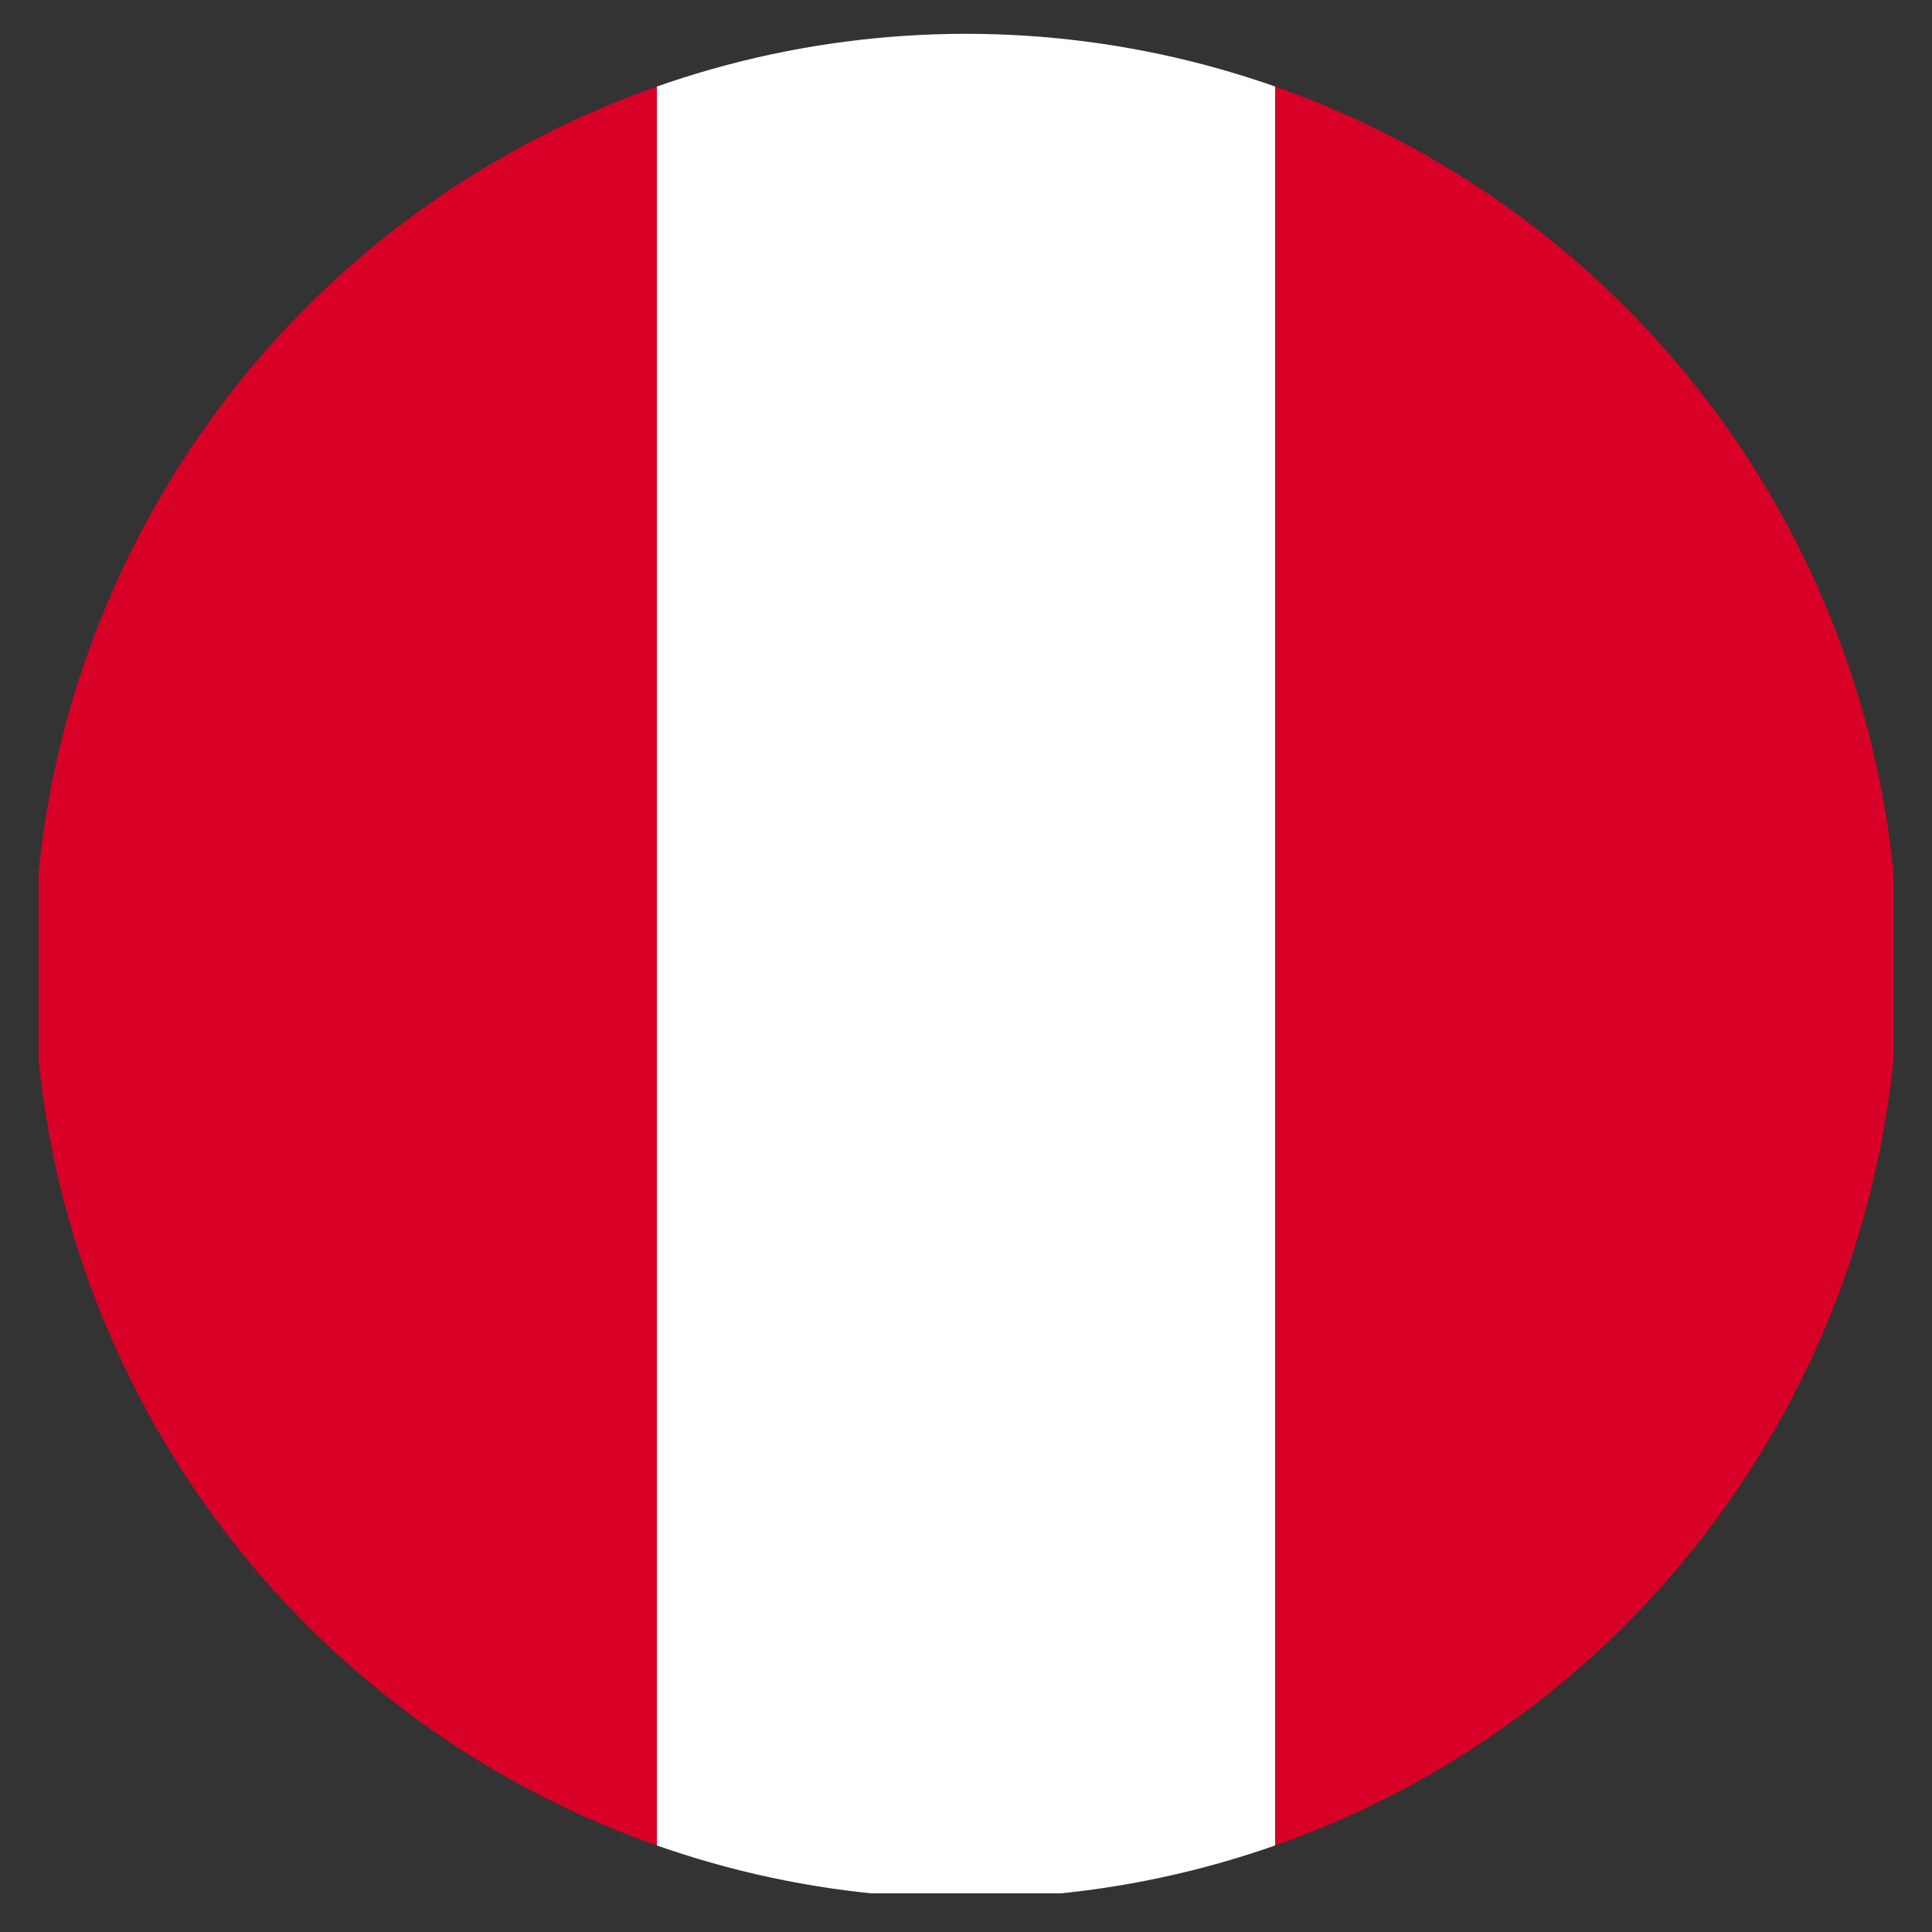
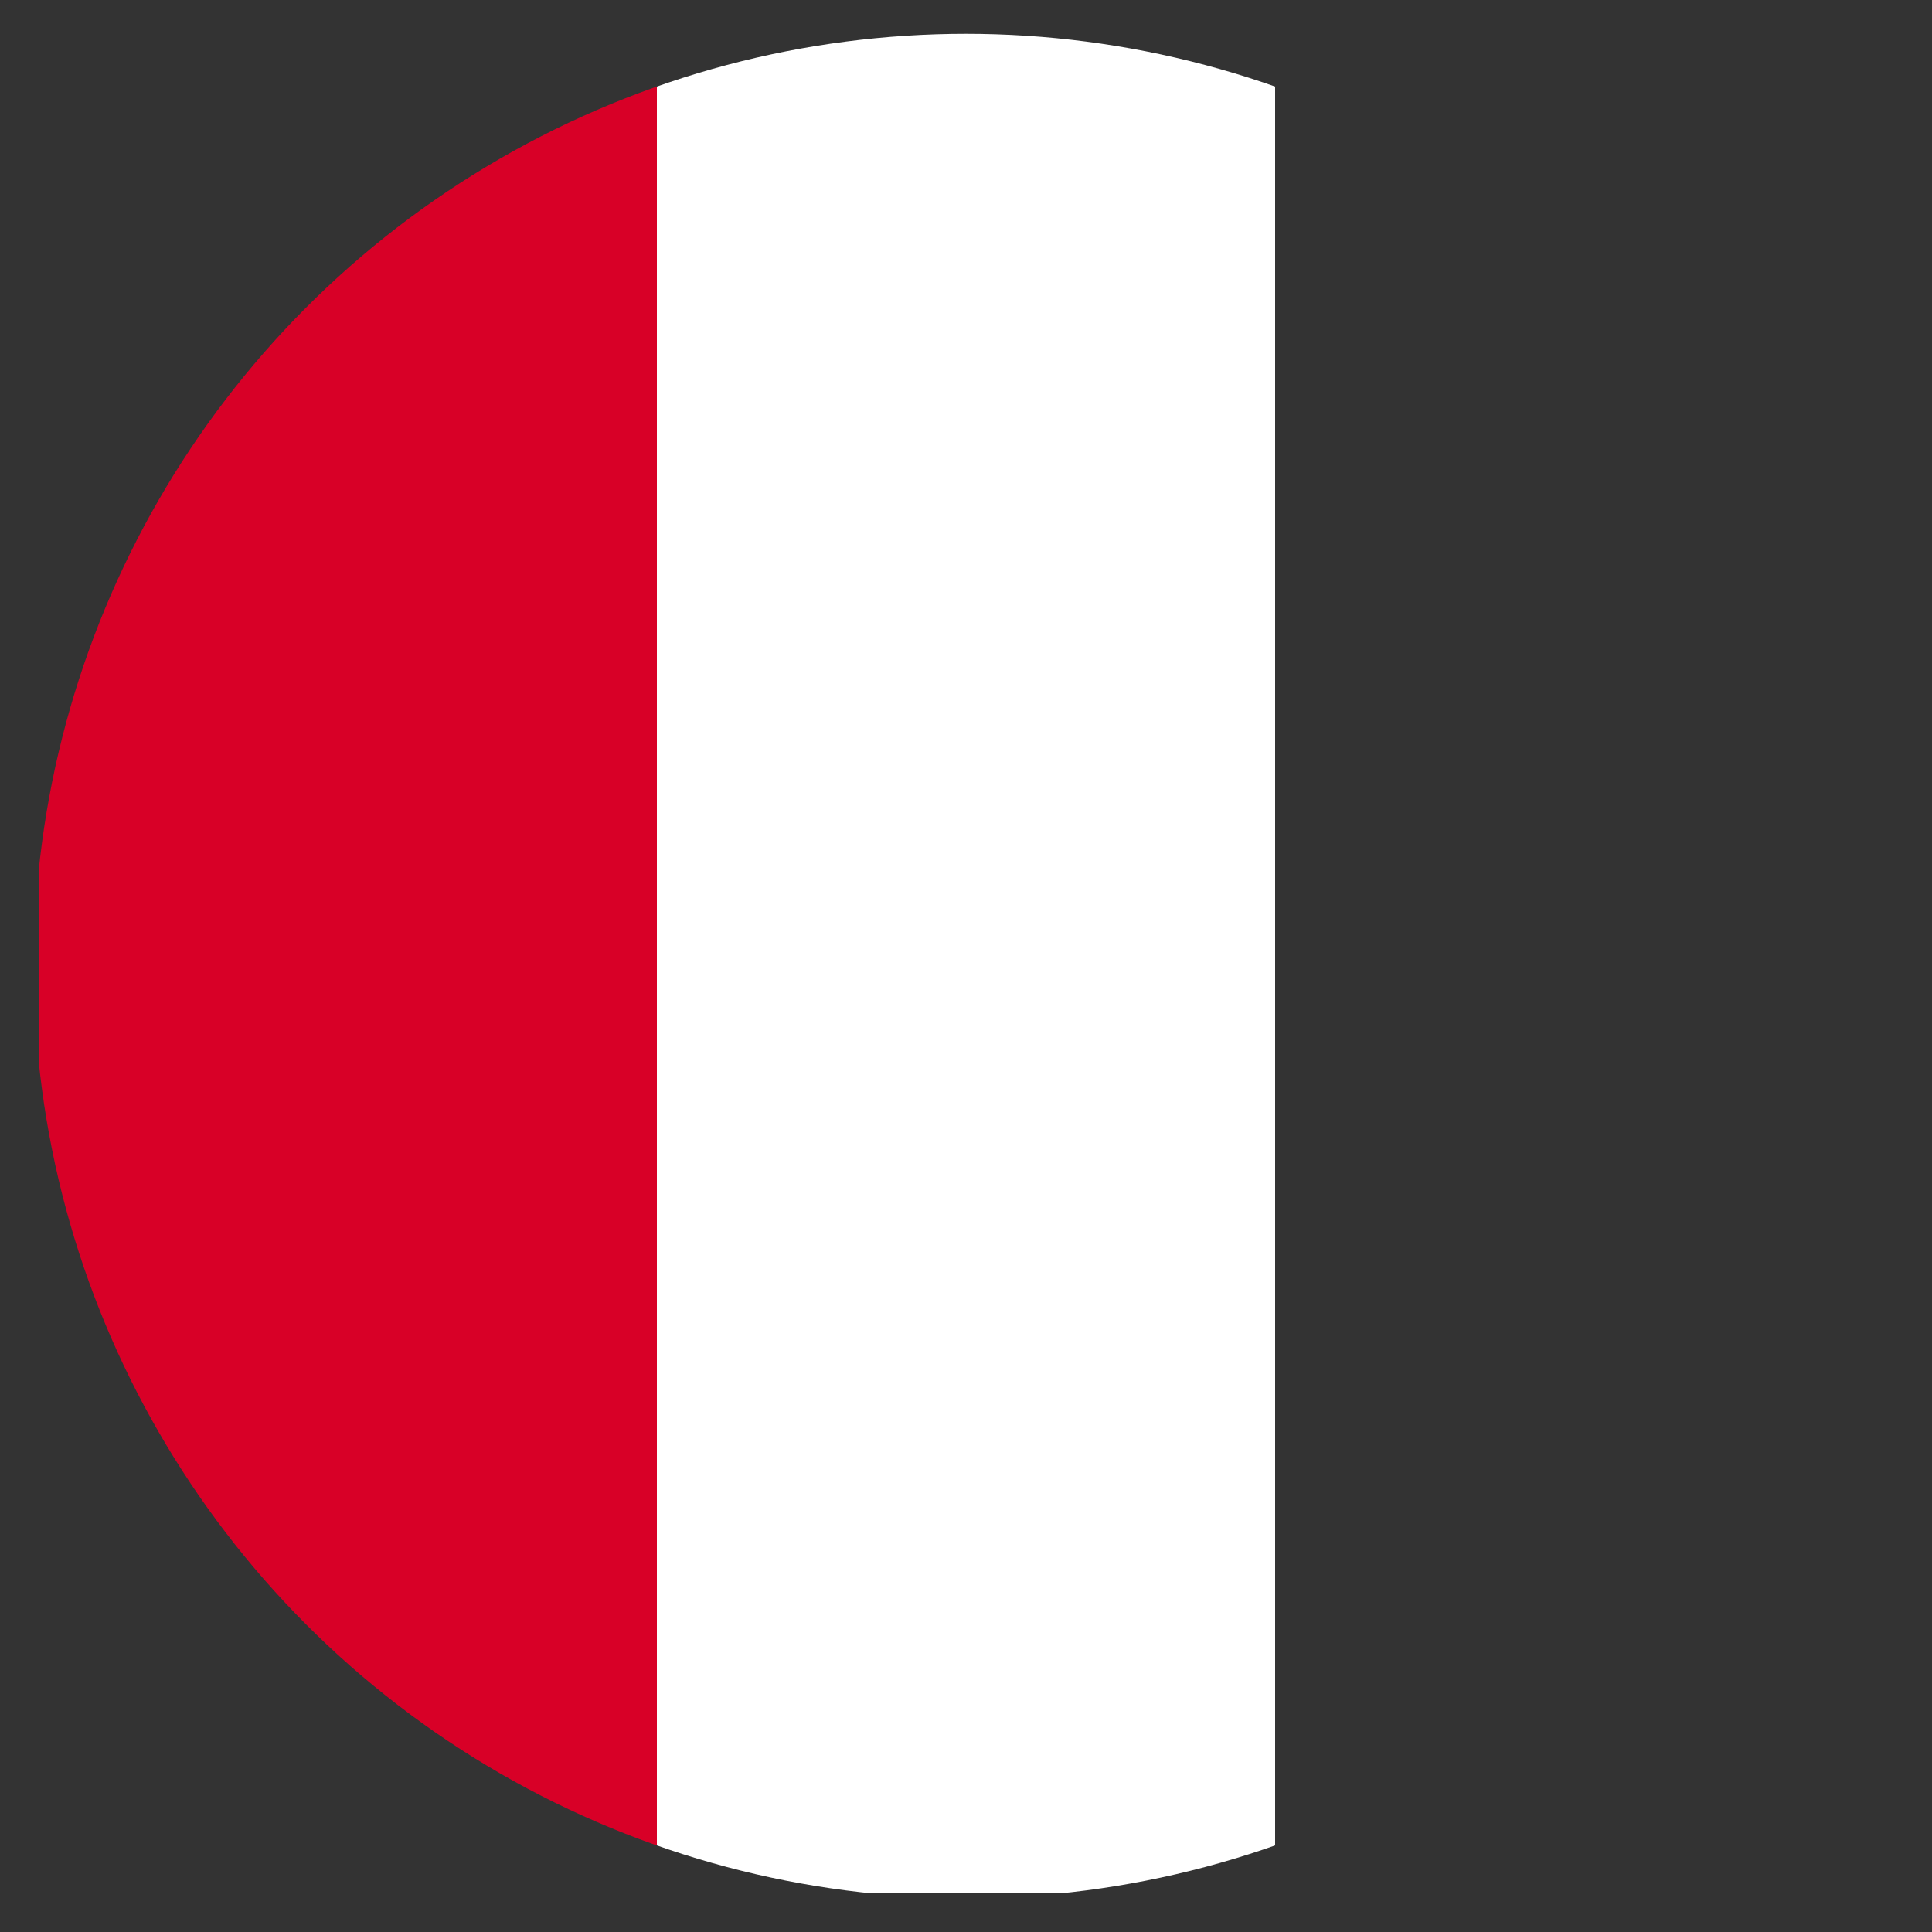
<svg xmlns="http://www.w3.org/2000/svg" version="1.1" viewBox="0 0 40 40">
  <rect x="0" y="0" width="40" height="40" fill="#333333" stroke="none" />
  <defs>
    <style>
      .cls-1 {
        fill: #fff;
      }

      .cls-2 {
        fill: #d80027;
      }

      .cls-3 {
        fill: none;
      }

      .cls-4 {
        clip-path: url(#clippath);
      }
    </style>
    <clipPath id="clippath">
      <circle class="cls-3" cx="20" cy="20" r="19.3" />
    </clipPath>
  </defs>
  <g>
    <g id="Capa_1">
      <g id="Capa_1-2" data-name="Capa_1">
        <g class="cls-4">
          <g>
-             <rect class="cls-2" x="26.4" y=".8" width="12.8" height="38.5" />
            <rect class="cls-2" x=".8" y=".7" width="12.8" height="38.5" />
            <rect class="cls-1" x="13.6" y=".7" width="12.8" height="38.5" />
          </g>
        </g>
      </g>
    </g>
  </g>
</svg>